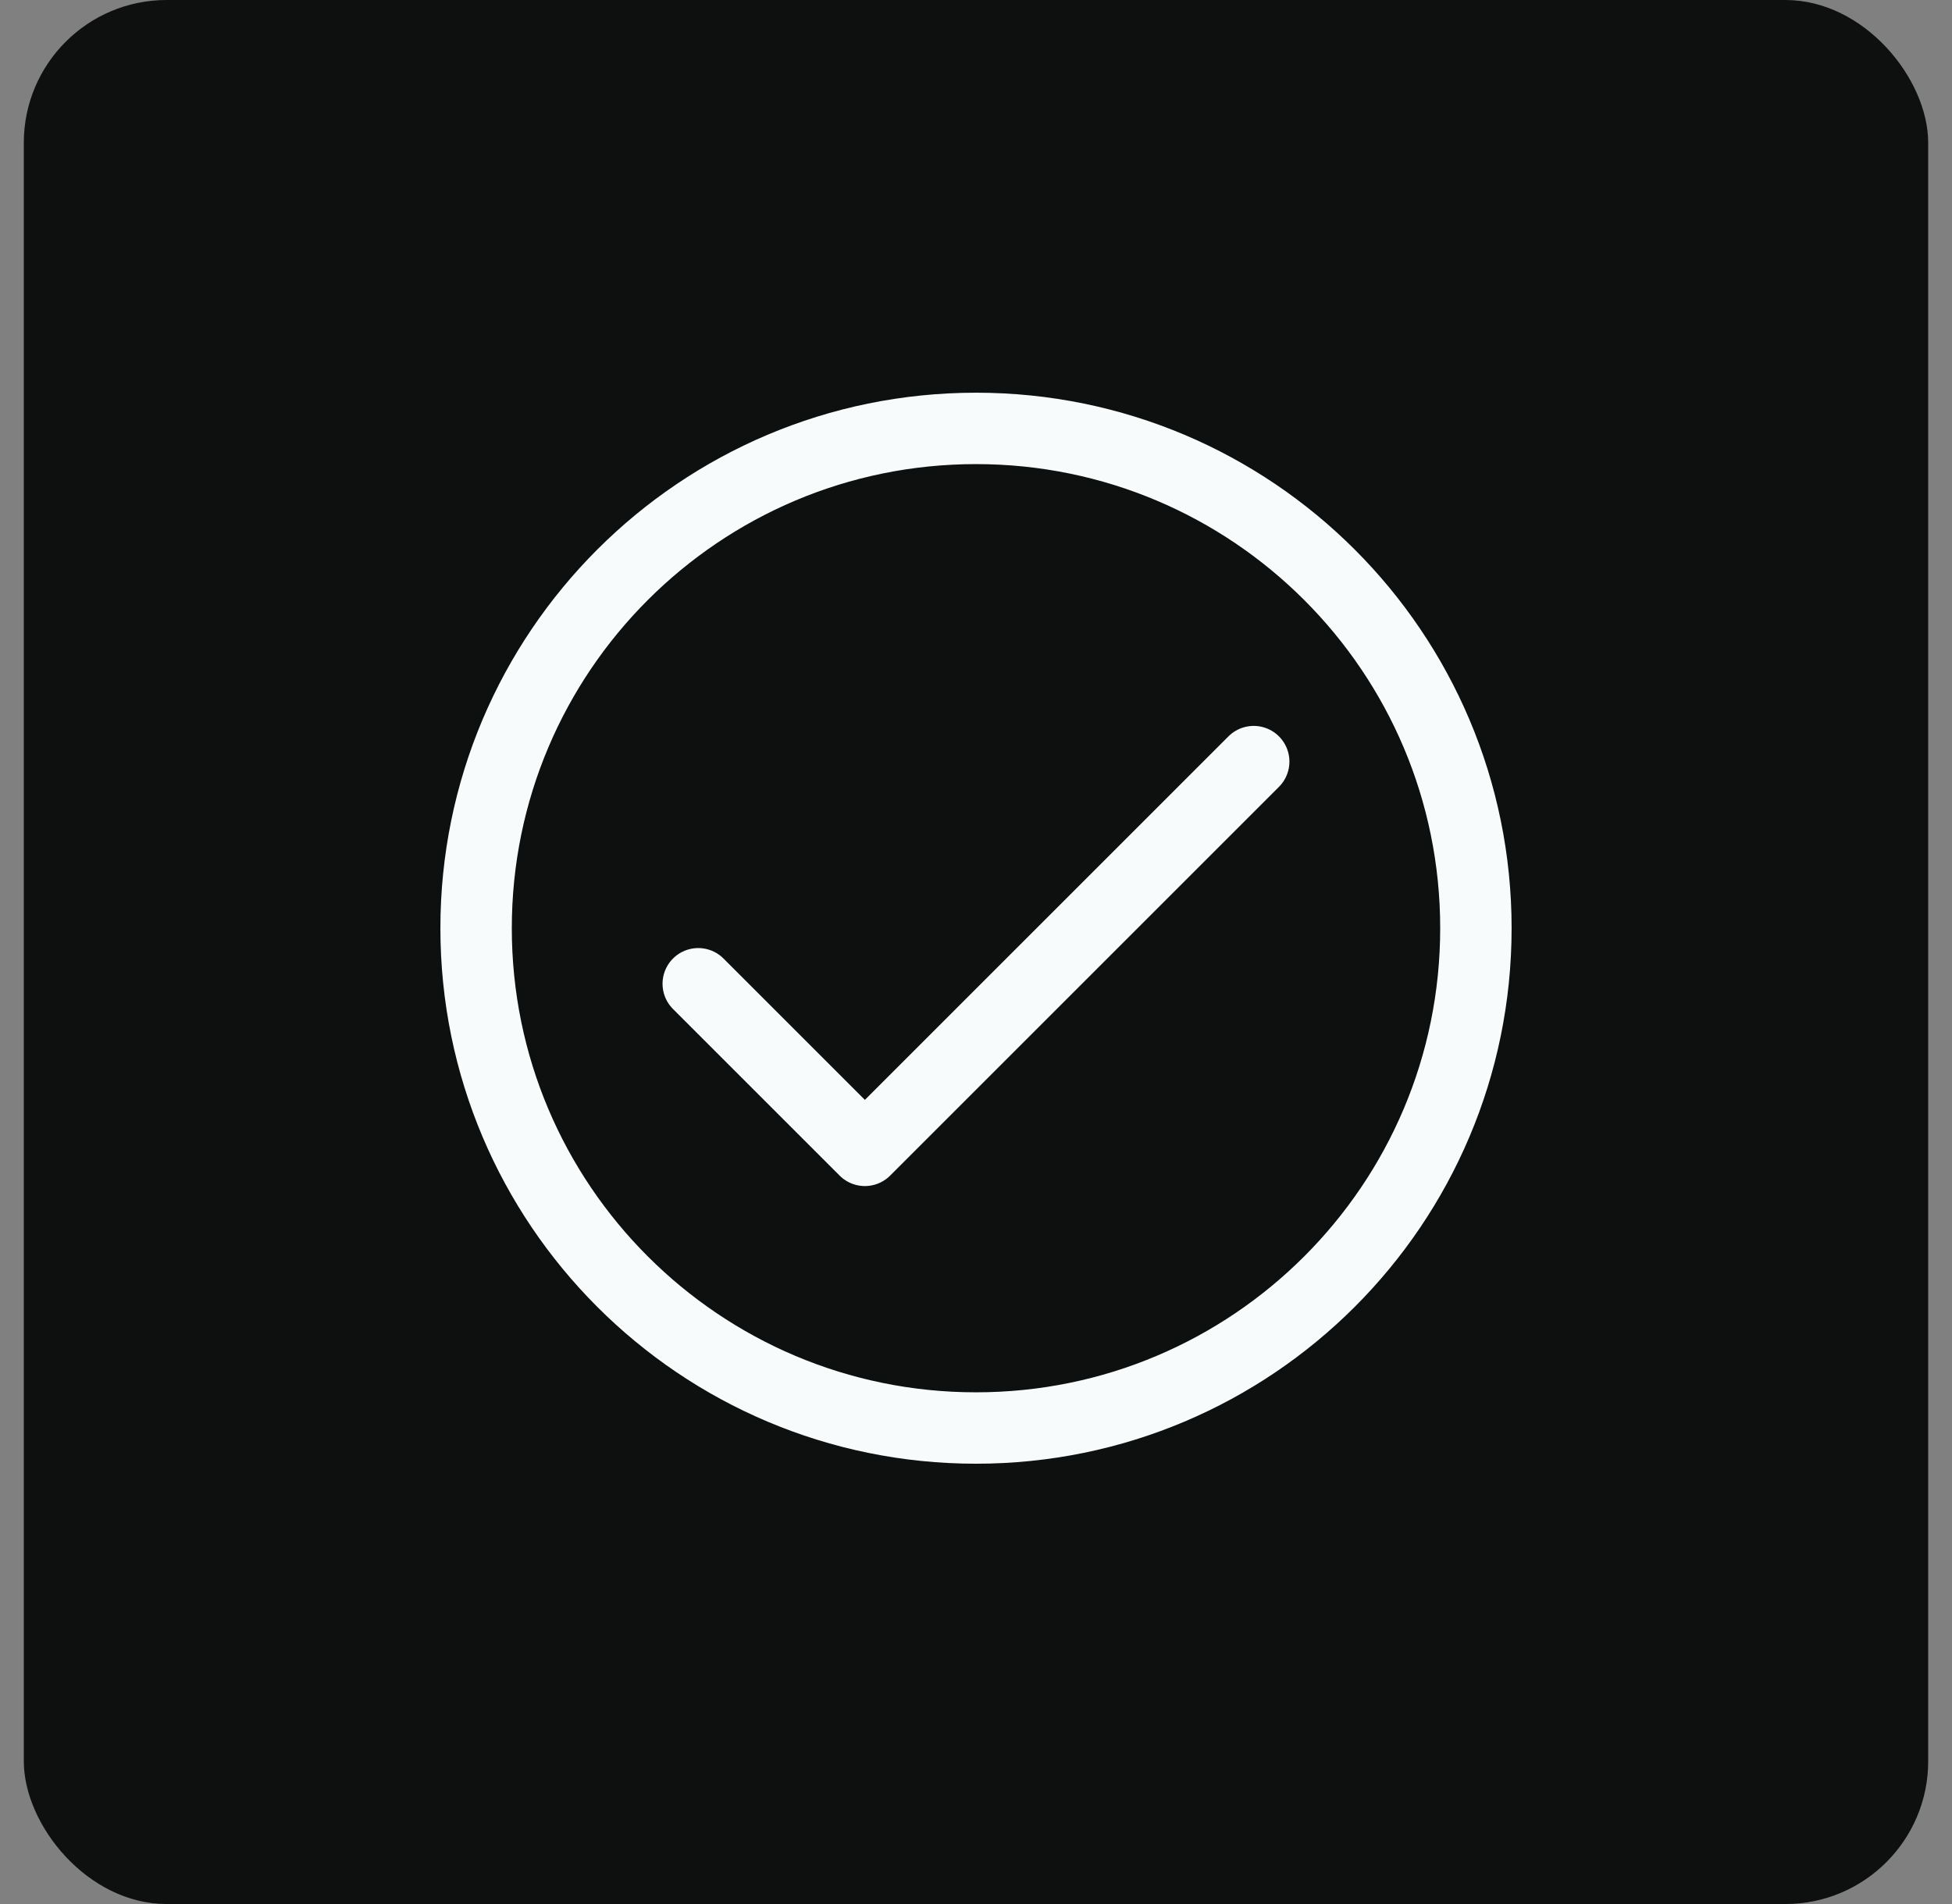
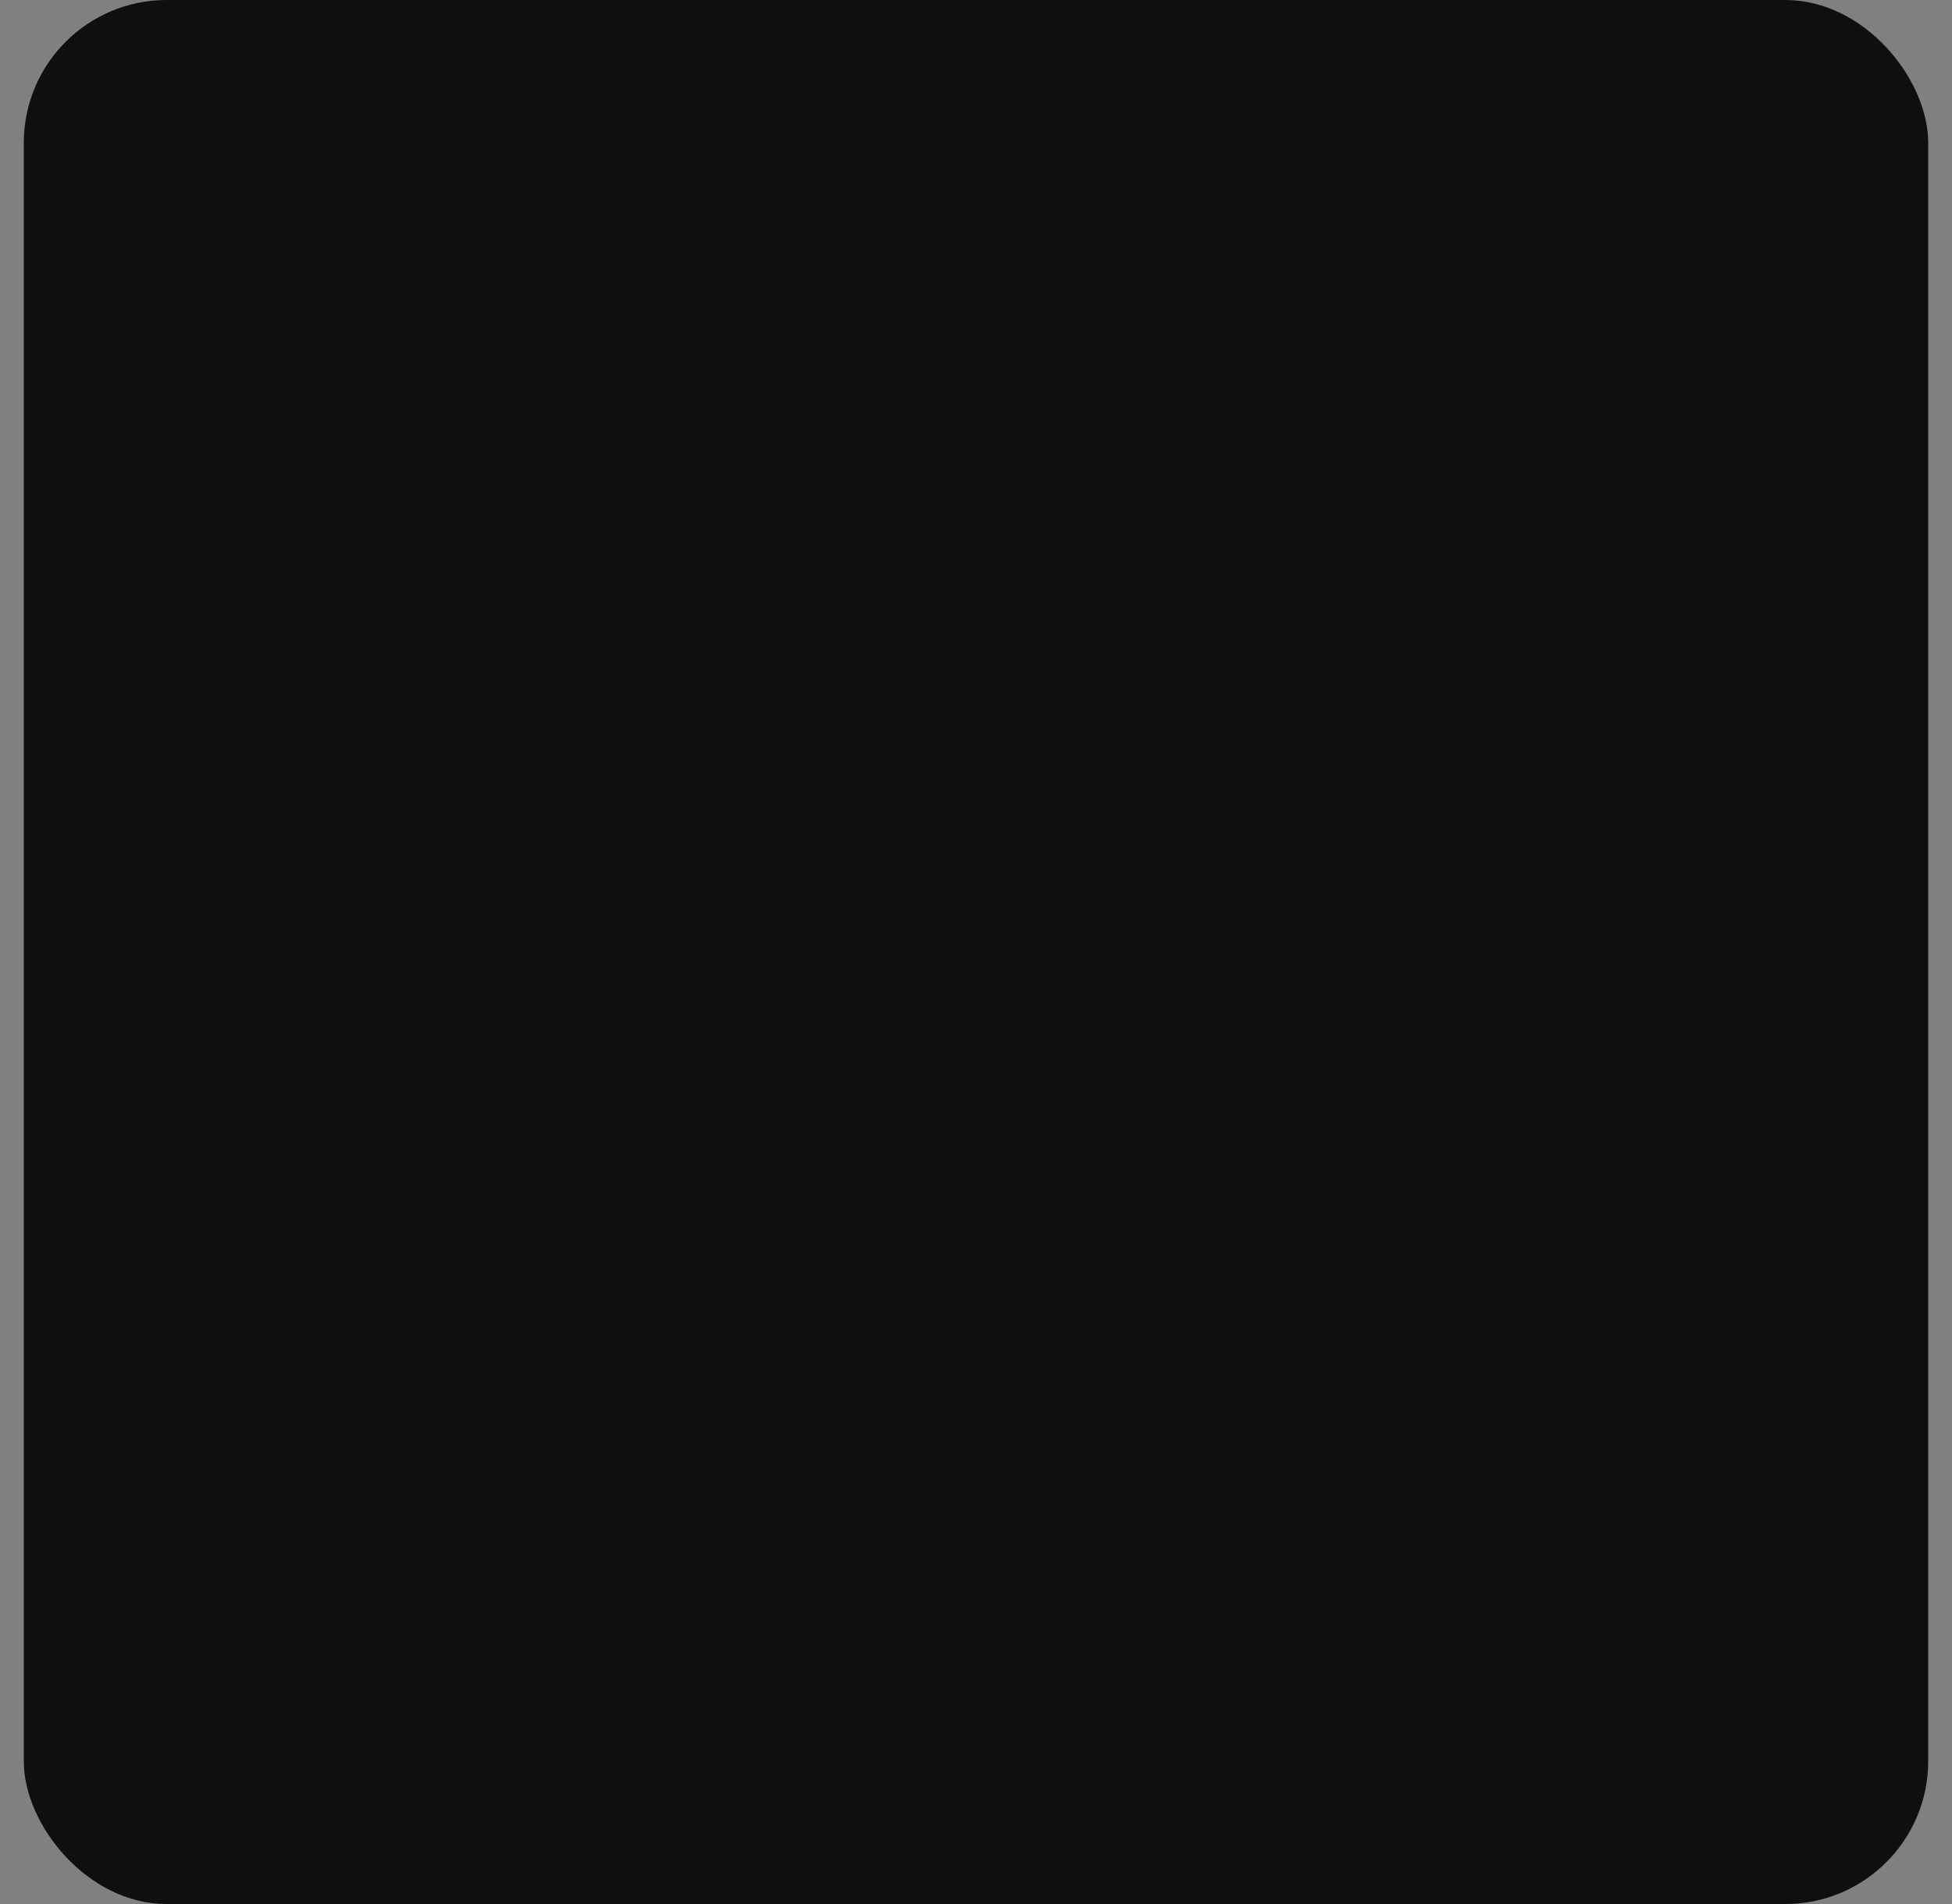
<svg xmlns="http://www.w3.org/2000/svg" width="41" height="40" viewBox="0 0 41 40" fill="none">
  <rect x="0" y="0" width="41" height="40" fill="#808080" stroke="none" />
  <rect x="0.5" width="40" height="40" rx="3" fill="#0E1010" />
-   <path d="M26.333 16L18.166 24.167L14.666 20.667" stroke="#F8FBFB" stroke-width="1.5" stroke-linecap="round" stroke-linejoin="round" />
-   <path d="M20.5 30C26.299 30 31 25.299 31 19.5C31 13.701 26.299 9 20.5 9C14.701 9 10 13.701 10 19.5C10 25.299 14.701 30 20.5 30Z" stroke="#F8FBFB" stroke-width="1.5" stroke-linecap="round" stroke-linejoin="round" />
</svg>